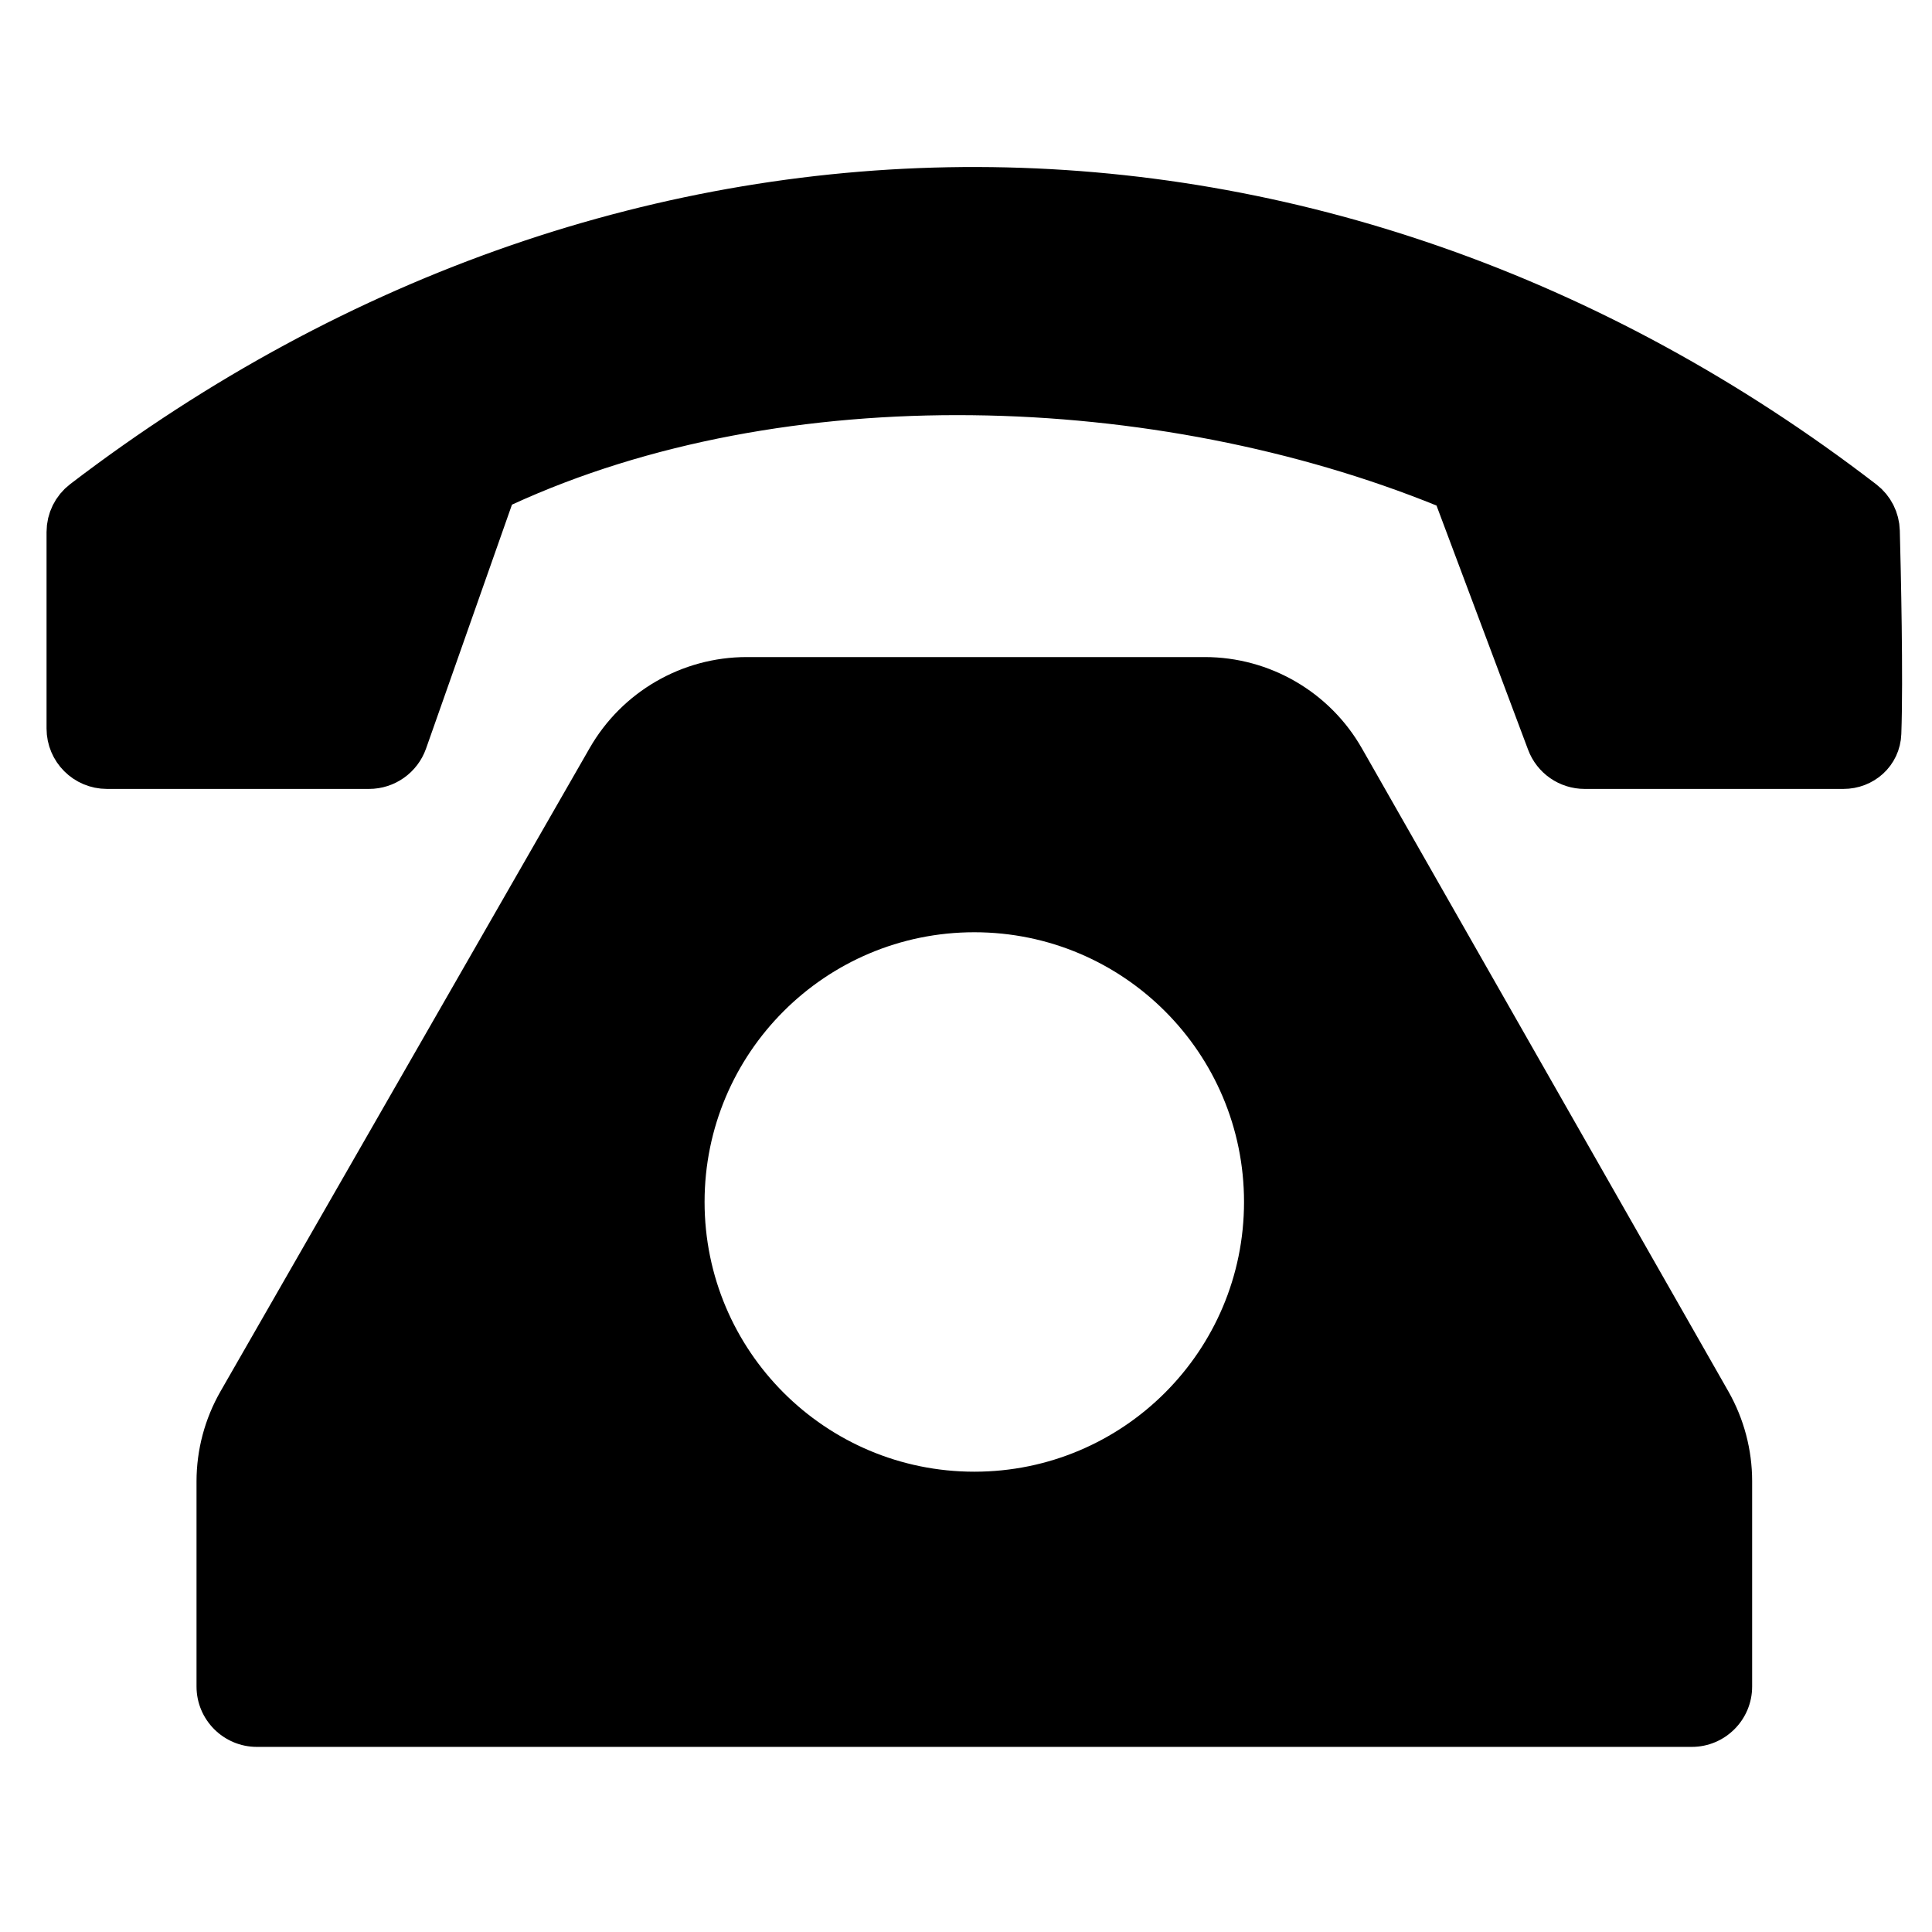
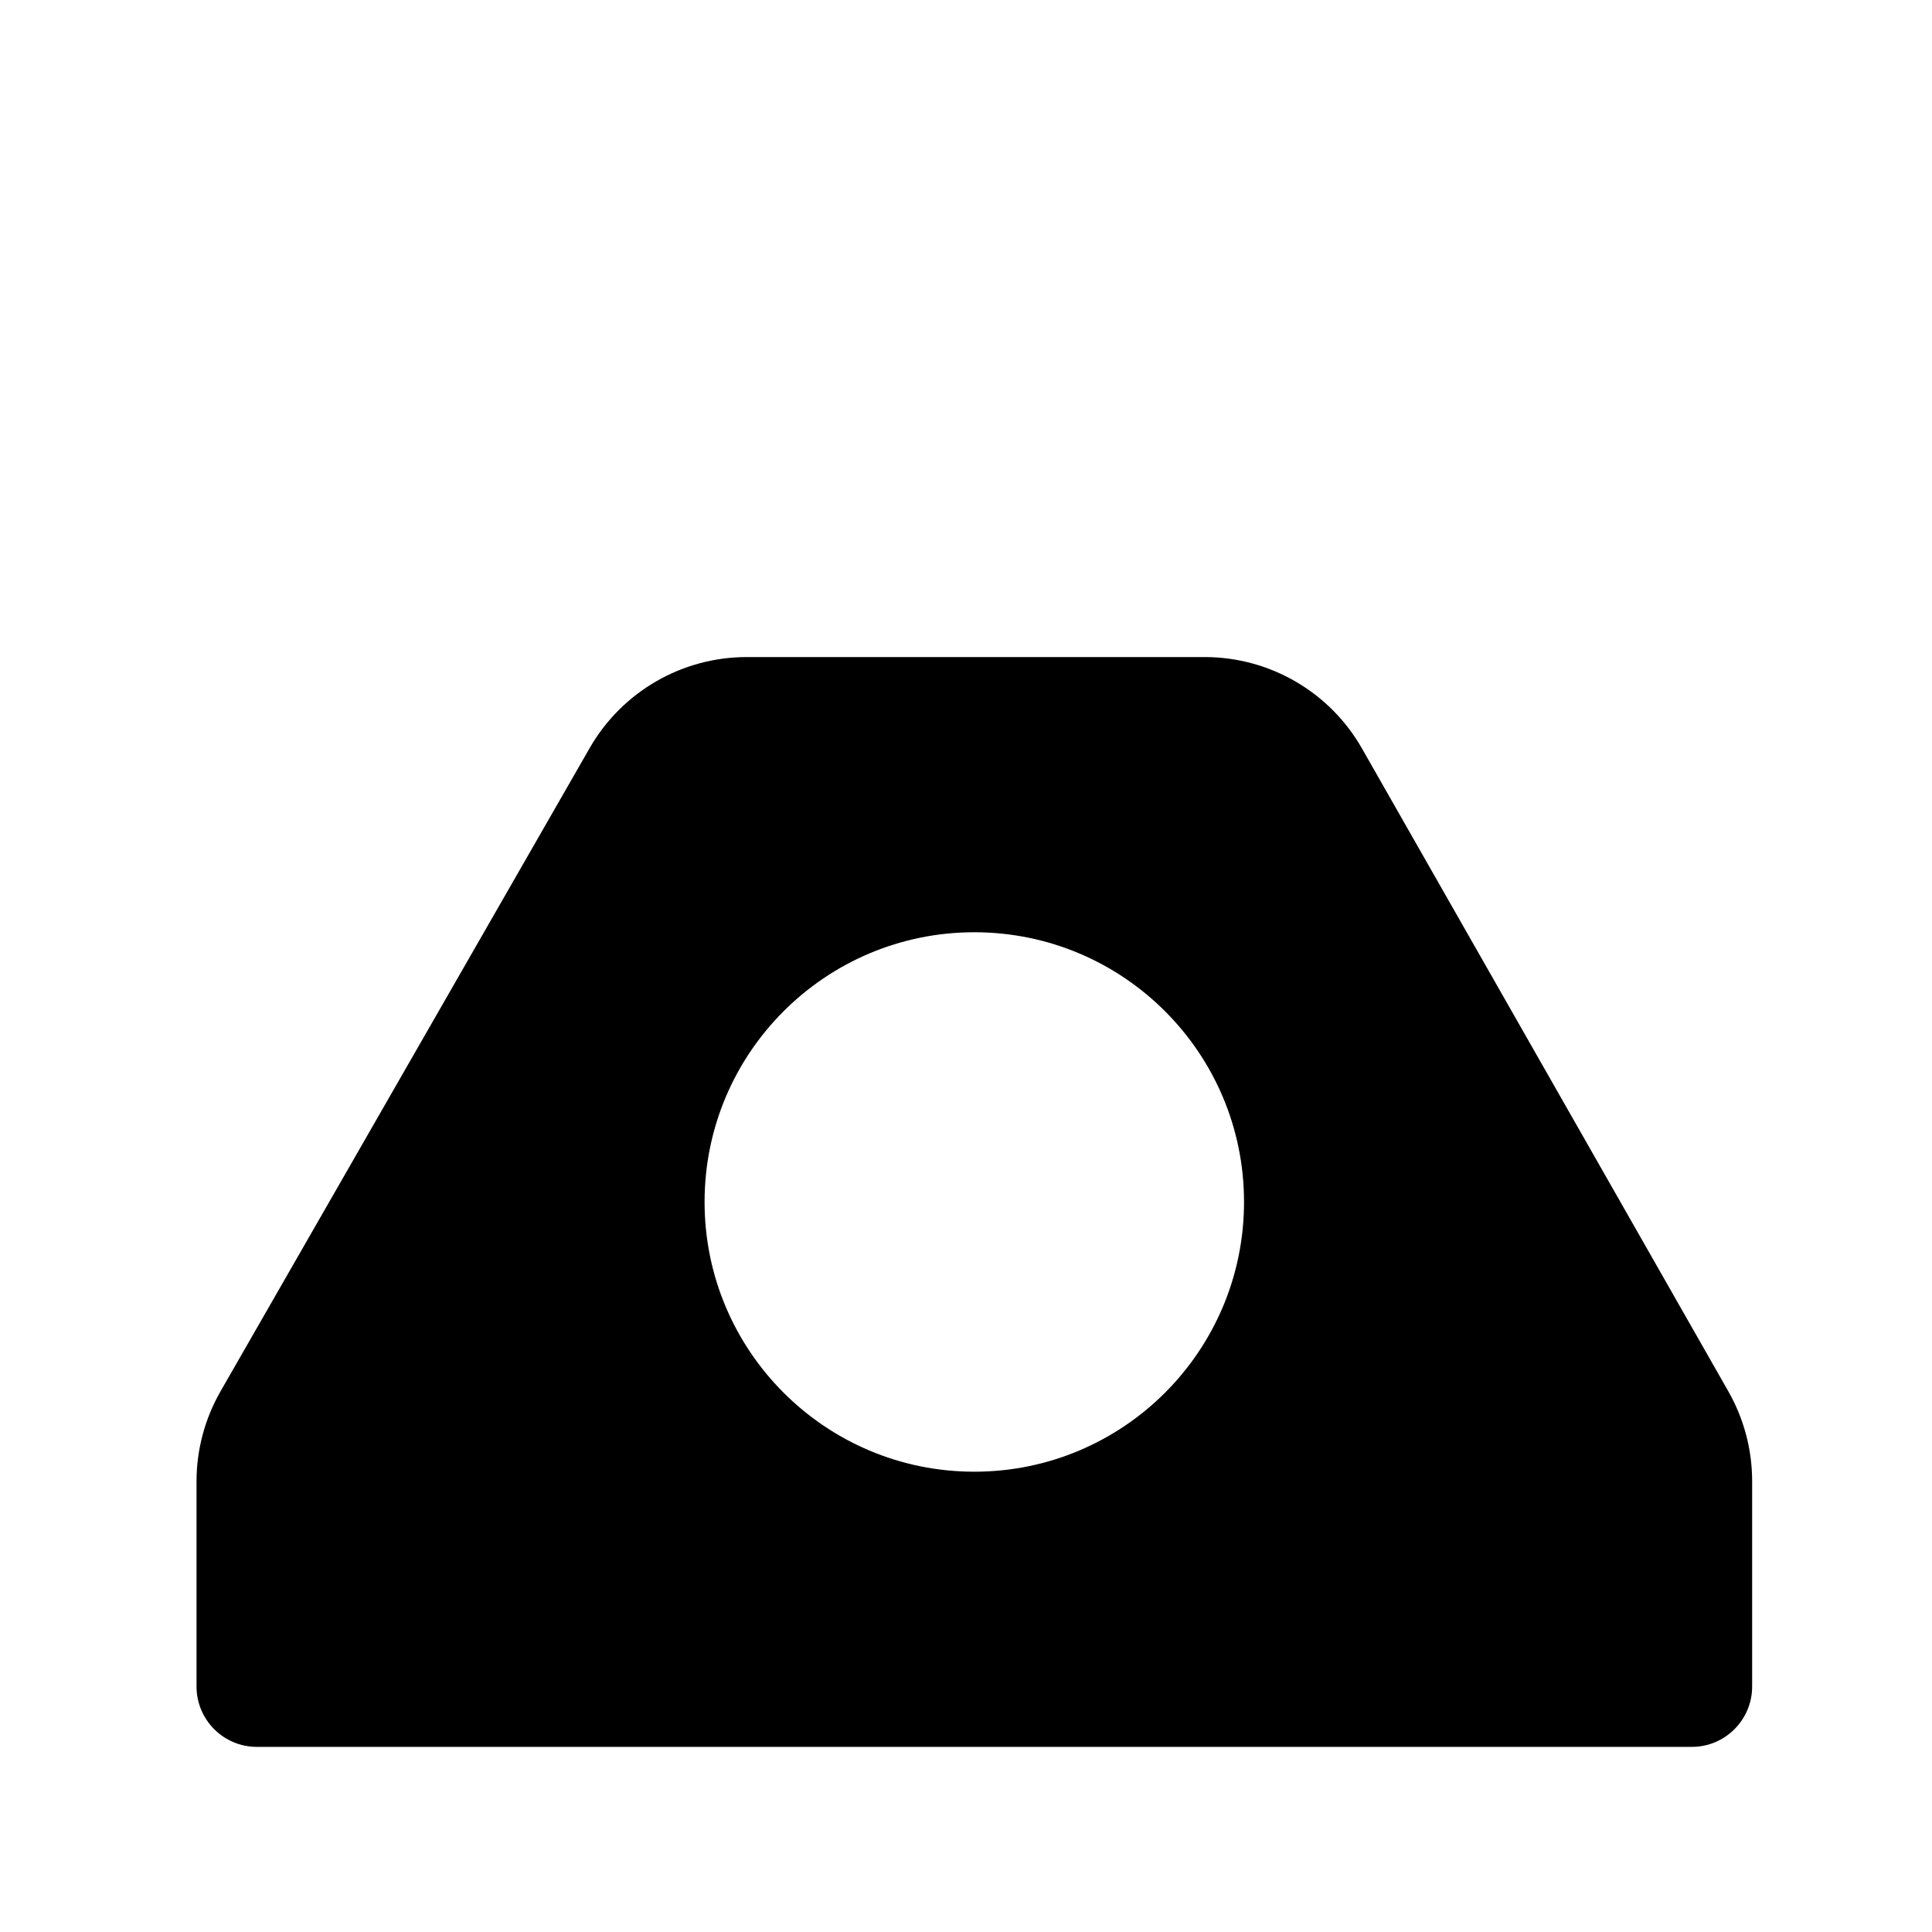
<svg xmlns="http://www.w3.org/2000/svg" width="32" height="32" viewBox="0 0 32 32" fill="none">
-   <path d="M1.271 8.81L1.271 12.067C1.271 12.343 1.495 12.567 1.771 12.567H6.113C6.325 12.567 6.514 12.433 6.585 12.233L8.009 8.19C8.053 8.065 8.145 7.962 8.265 7.907C12.961 5.746 19.239 5.987 23.986 7.912C24.114 7.964 24.212 8.068 24.261 8.197L25.778 12.242C25.851 12.438 26.038 12.567 26.246 12.567L30.533 12.567C30.779 12.567 30.983 12.388 30.992 12.141C31.025 11.242 30.984 9.442 30.967 8.8C30.963 8.651 30.893 8.512 30.775 8.421C21.906 1.6 10.516 1.498 1.466 8.416C1.343 8.51 1.271 8.656 1.271 8.81Z" fill="black" stroke="black" />
  <path fill-rule="evenodd" clip-rule="evenodd" d="M3.653 23.044L9.767 12.39C10.302 11.458 11.294 10.883 12.369 10.883H19.953C21.031 10.883 22.026 11.461 22.559 12.398L28.628 23.047C28.885 23.5 29.021 24.012 29.021 24.532L29.021 27.934C29.021 28.486 28.573 28.934 28.021 28.934H4.255C3.703 28.934 3.255 28.486 3.255 27.934V24.537C3.255 24.014 3.392 23.499 3.653 23.044ZM16.138 24.376C18.605 24.376 20.605 22.376 20.605 19.908C20.605 17.441 18.605 15.441 16.138 15.441C13.671 15.441 11.67 17.441 11.67 19.908C11.67 22.376 13.671 24.376 16.138 24.376Z" fill="black" />
</svg>